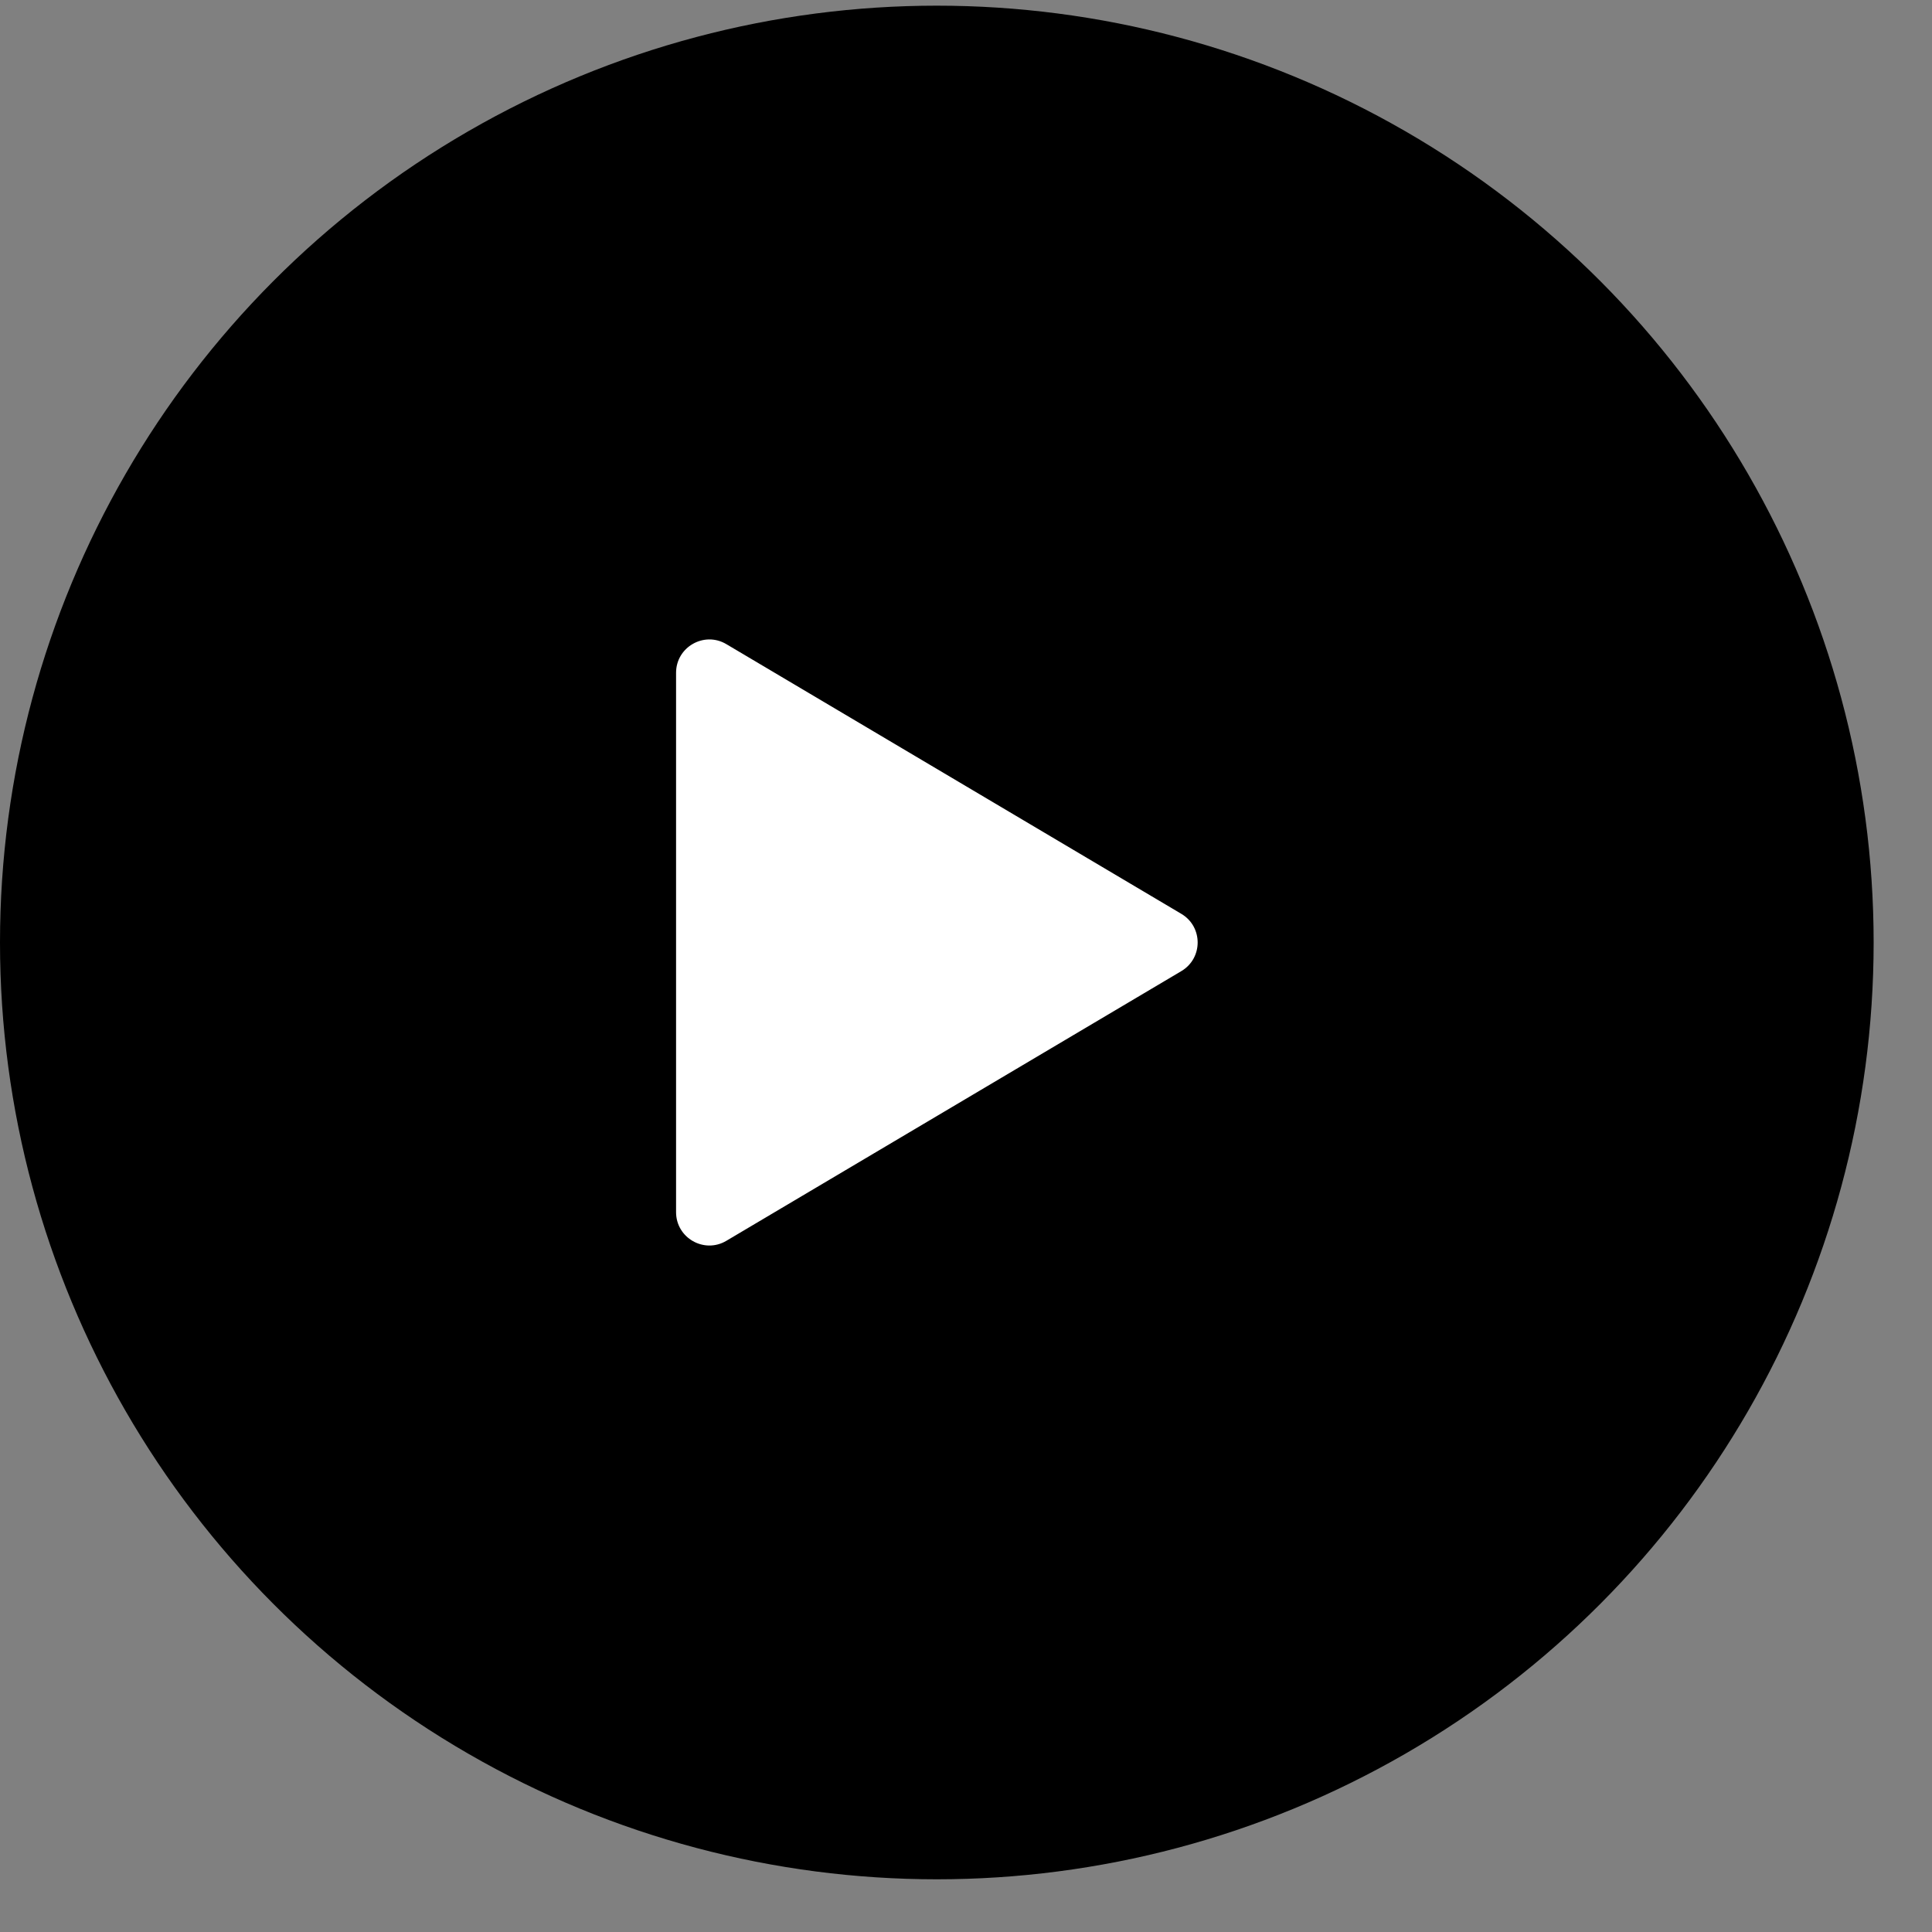
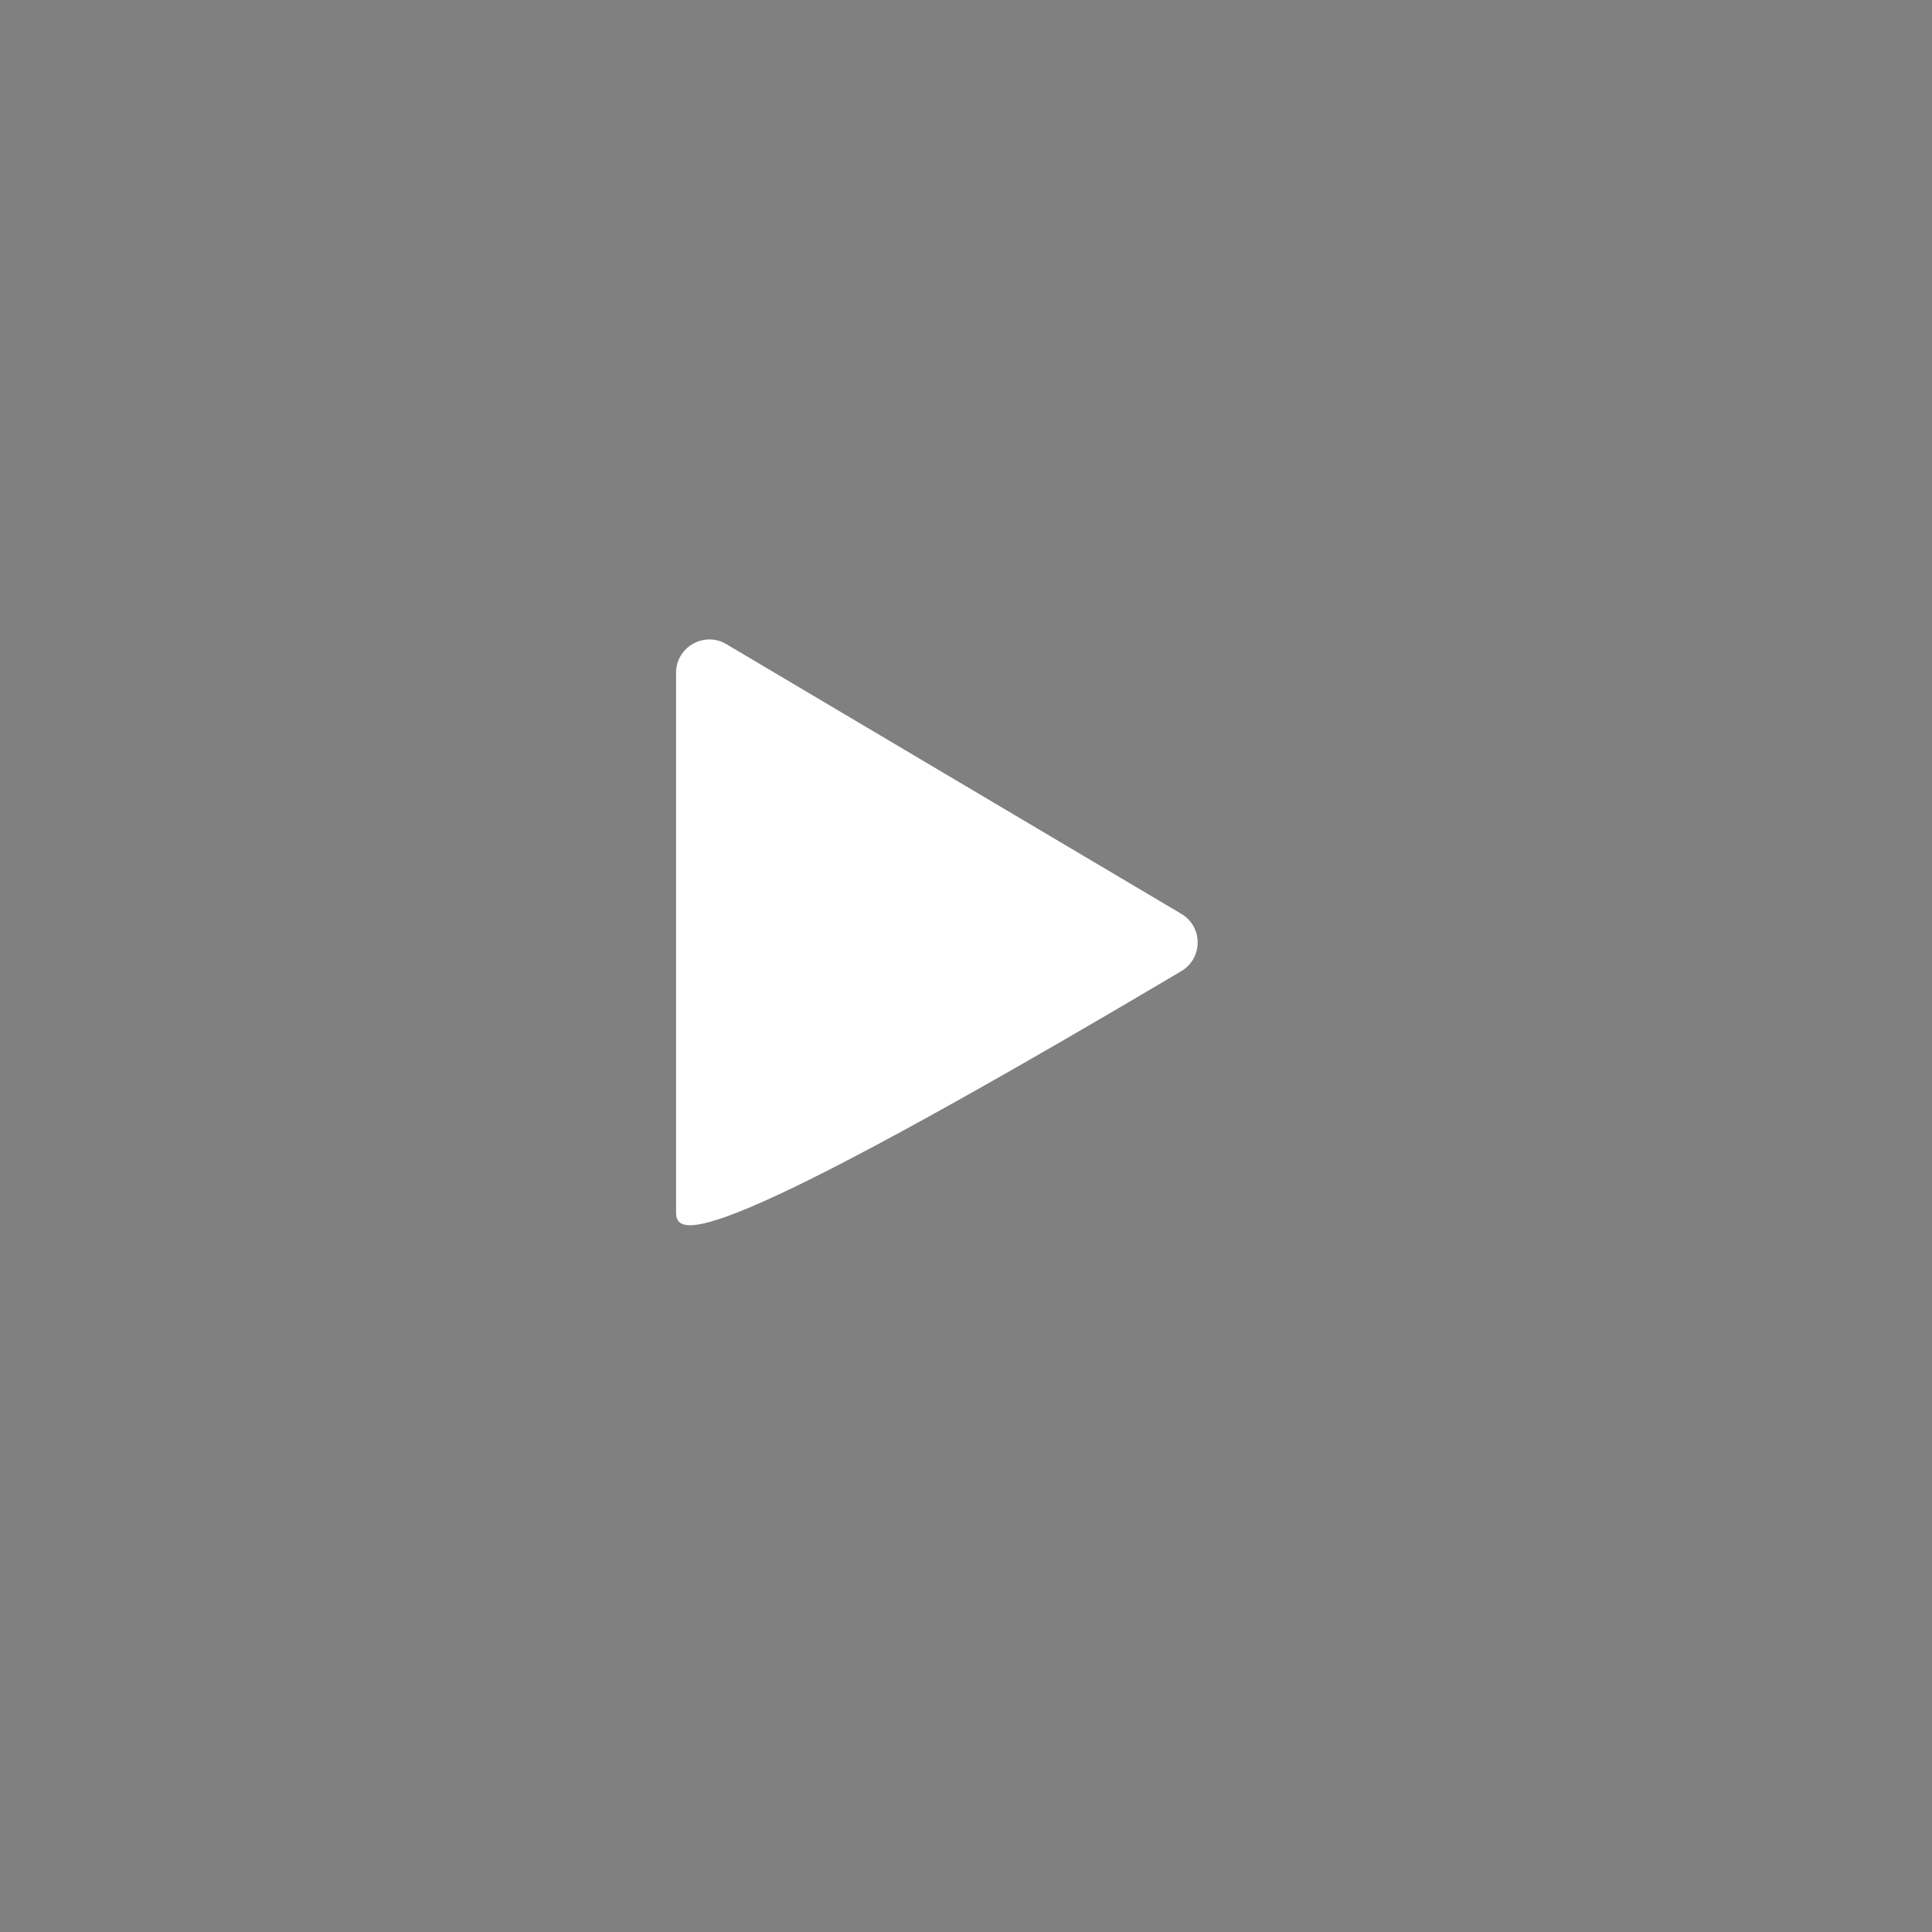
<svg xmlns="http://www.w3.org/2000/svg" width="29" height="29" viewBox="0 0 29 29" fill="none">
  <rect x="0" y="0" width="29" height="29" fill="#808080" stroke="none" />
-   <circle cx="14.062" cy="14.147" r="14.062" fill="black" />
-   <path d="M17.732 13.717C18.059 13.911 18.059 14.383 17.732 14.577L10.903 18.625C10.57 18.823 10.148 18.582 10.148 18.195V10.099C10.148 9.712 10.57 9.471 10.903 9.669L17.732 13.717Z" fill="white" />
+   <path d="M17.732 13.717C18.059 13.911 18.059 14.383 17.732 14.577C10.57 18.823 10.148 18.582 10.148 18.195V10.099C10.148 9.712 10.57 9.471 10.903 9.669L17.732 13.717Z" fill="white" />
</svg>